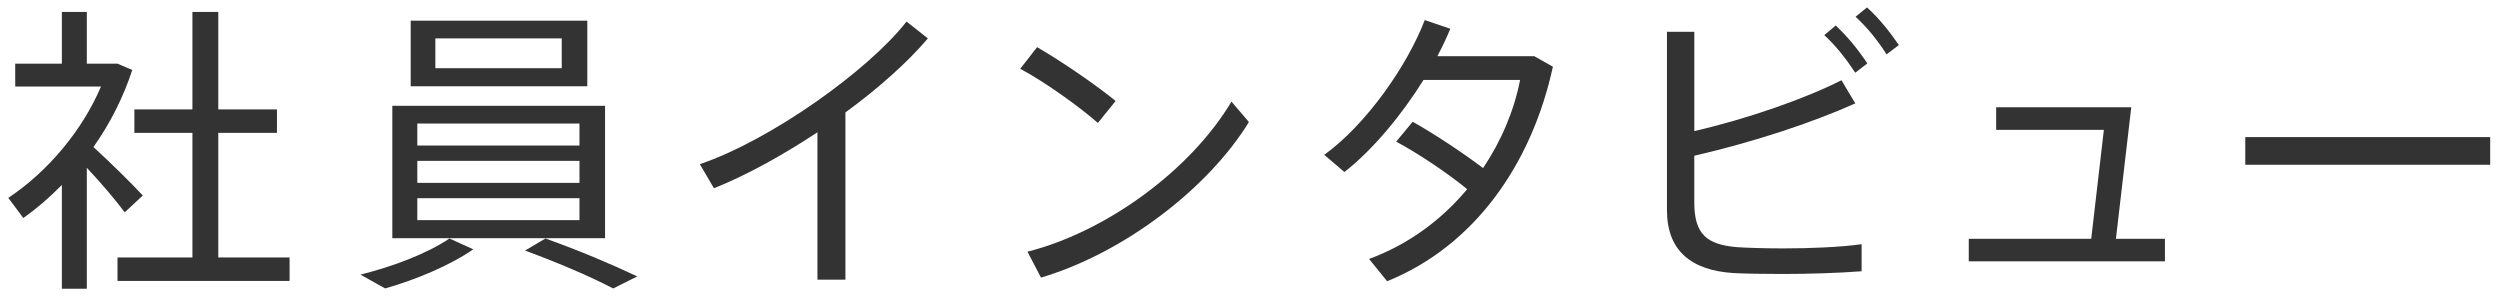
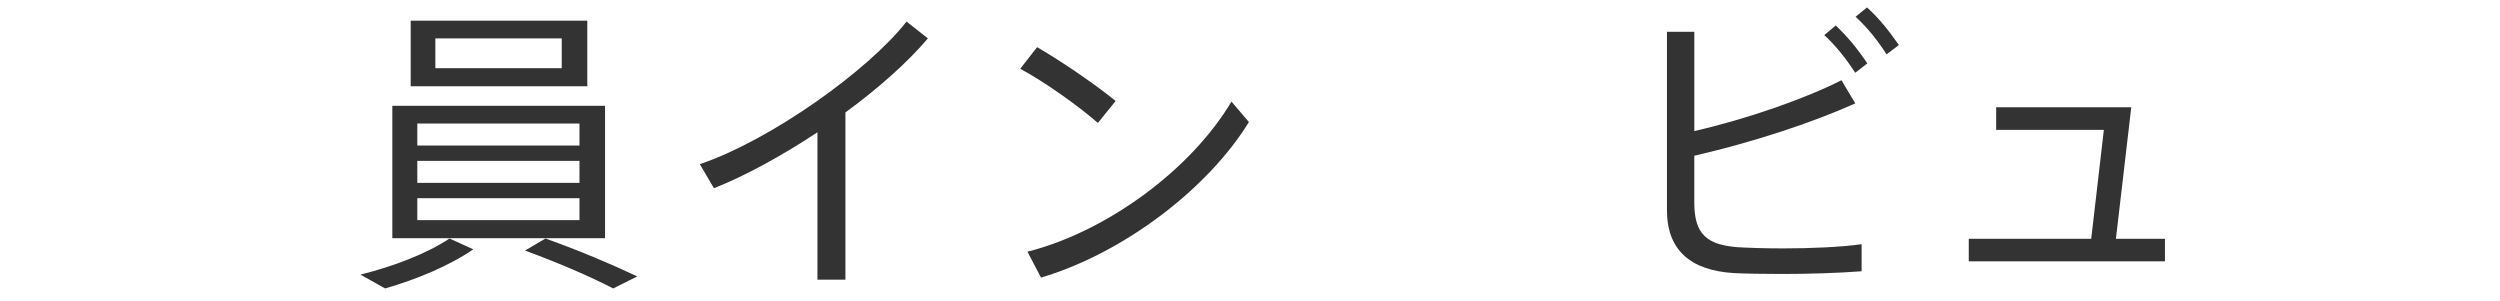
<svg xmlns="http://www.w3.org/2000/svg" enable-background="new 0 0 133 16" height="16" viewBox="0 0 133 16" width="133">
  <g fill="#333">
-     <path d="m4.619 15.36h-1.328v-5.522c-.641.656-1.329 1.249-2.049 1.761l-.8-1.072c2.097-1.393 3.938-3.585 4.93-5.922h-4.562v-1.217h2.481v-2.753h1.328v2.753h1.153.304.176l.784.336c-.464 1.424-1.169 2.833-2.065 4.098.976.896 2.017 1.92 2.625 2.577l-.96.896c-.48-.64-1.232-1.537-2.017-2.369zm5.618-1.664v-6.627h-3.089v-1.248h3.089v-5.186h1.376v5.186h3.121v1.249h-3.121v6.626h3.793v1.249h-9.155v-1.249z" />
    <path d="m25.178 13.264c-1.248.864-3.057 1.617-4.689 2.081l-1.313-.736c1.681-.417 3.49-1.088 4.738-1.921zm7.011-7.635v7.042h-11.317v-7.042zm-.944-4.53v3.49h-9.396v-3.49zm-9.044 6.643h8.627v-1.169h-8.627zm0 1.985h8.627v-1.169h-8.627zm0 1.984h8.627v-1.168h-8.627zm.96-8.083h6.723v-1.585h-6.723zm5.859 9.06c1.873.672 3.458 1.345 4.882 2.017l-1.28.641c-1.265-.656-2.833-1.329-4.69-2.017z" />
    <path d="m44.976 14.88h-1.488v-7.843c-1.841 1.217-3.778 2.289-5.506 2.978l-.752-1.281c3.746-1.265 8.964-4.978 10.997-7.587l1.136.896c-1.041 1.233-2.609 2.641-4.386 3.938v8.899z" />
    <path d="m59.351 5.373-.944 1.168c-.88-.784-2.801-2.177-4.13-2.881l.896-1.152c1.377.8 3.185 2.048 4.178 2.865zm6.163.032.928 1.088c-2.193 3.569-6.691 6.979-11.061 8.275l-.72-1.377c4.274-1.088 8.724-4.401 10.853-7.986z" />
-     <path d="m75.155 6.477c1.169.656 2.689 1.665 3.745 2.465.977-1.457 1.649-3.057 1.969-4.69h-5.138c-1.169 1.873-2.705 3.729-4.21 4.898l-1.072-.912c2.241-1.617 4.434-4.77 5.347-7.171l1.36.464c-.191.464-.416.944-.688 1.457h5.154l.992.56c-1.12 5.154-4.146 9.524-8.819 11.413l-.961-1.185c2.129-.784 3.891-2.113 5.219-3.713-1.072-.88-2.641-1.921-3.777-2.529z" />
    <path d="m98.701 5.5c-2.321 1.041-5.442 2.065-8.564 2.785v2.497c0 1.665.656 2.241 2.306 2.369.513.032 1.425.064 2.417.064 1.408 0 3.057-.064 4.178-.224v1.44c-1.248.096-2.817.144-4.242.144-1.023 0-1.937-.016-2.576-.048-2.242-.144-3.538-1.185-3.538-3.345v-9.491h1.456v5.282c2.85-.656 5.907-1.729 7.828-2.705zm-1.041-4.145c.656.624 1.168 1.249 1.681 2.017l-.64.497c-.496-.752-1.025-1.425-1.648-2.001zm1.665-.96c.656.592 1.169 1.249 1.696 2.001l-.656.496c-.48-.752-1.008-1.409-1.648-2.001z" />
    <path d="m115.174 13.904h-10.436v-1.2h6.515l.672-5.794h-5.729v-1.202h7.187l-.816 6.995h2.608v1.201z" />
-     <path d="m132.478 7.293v1.473h-13.029v-1.473z" />
  </g>
-   <path d="m0 0h133v16h-133z" fill="none" />
</svg>